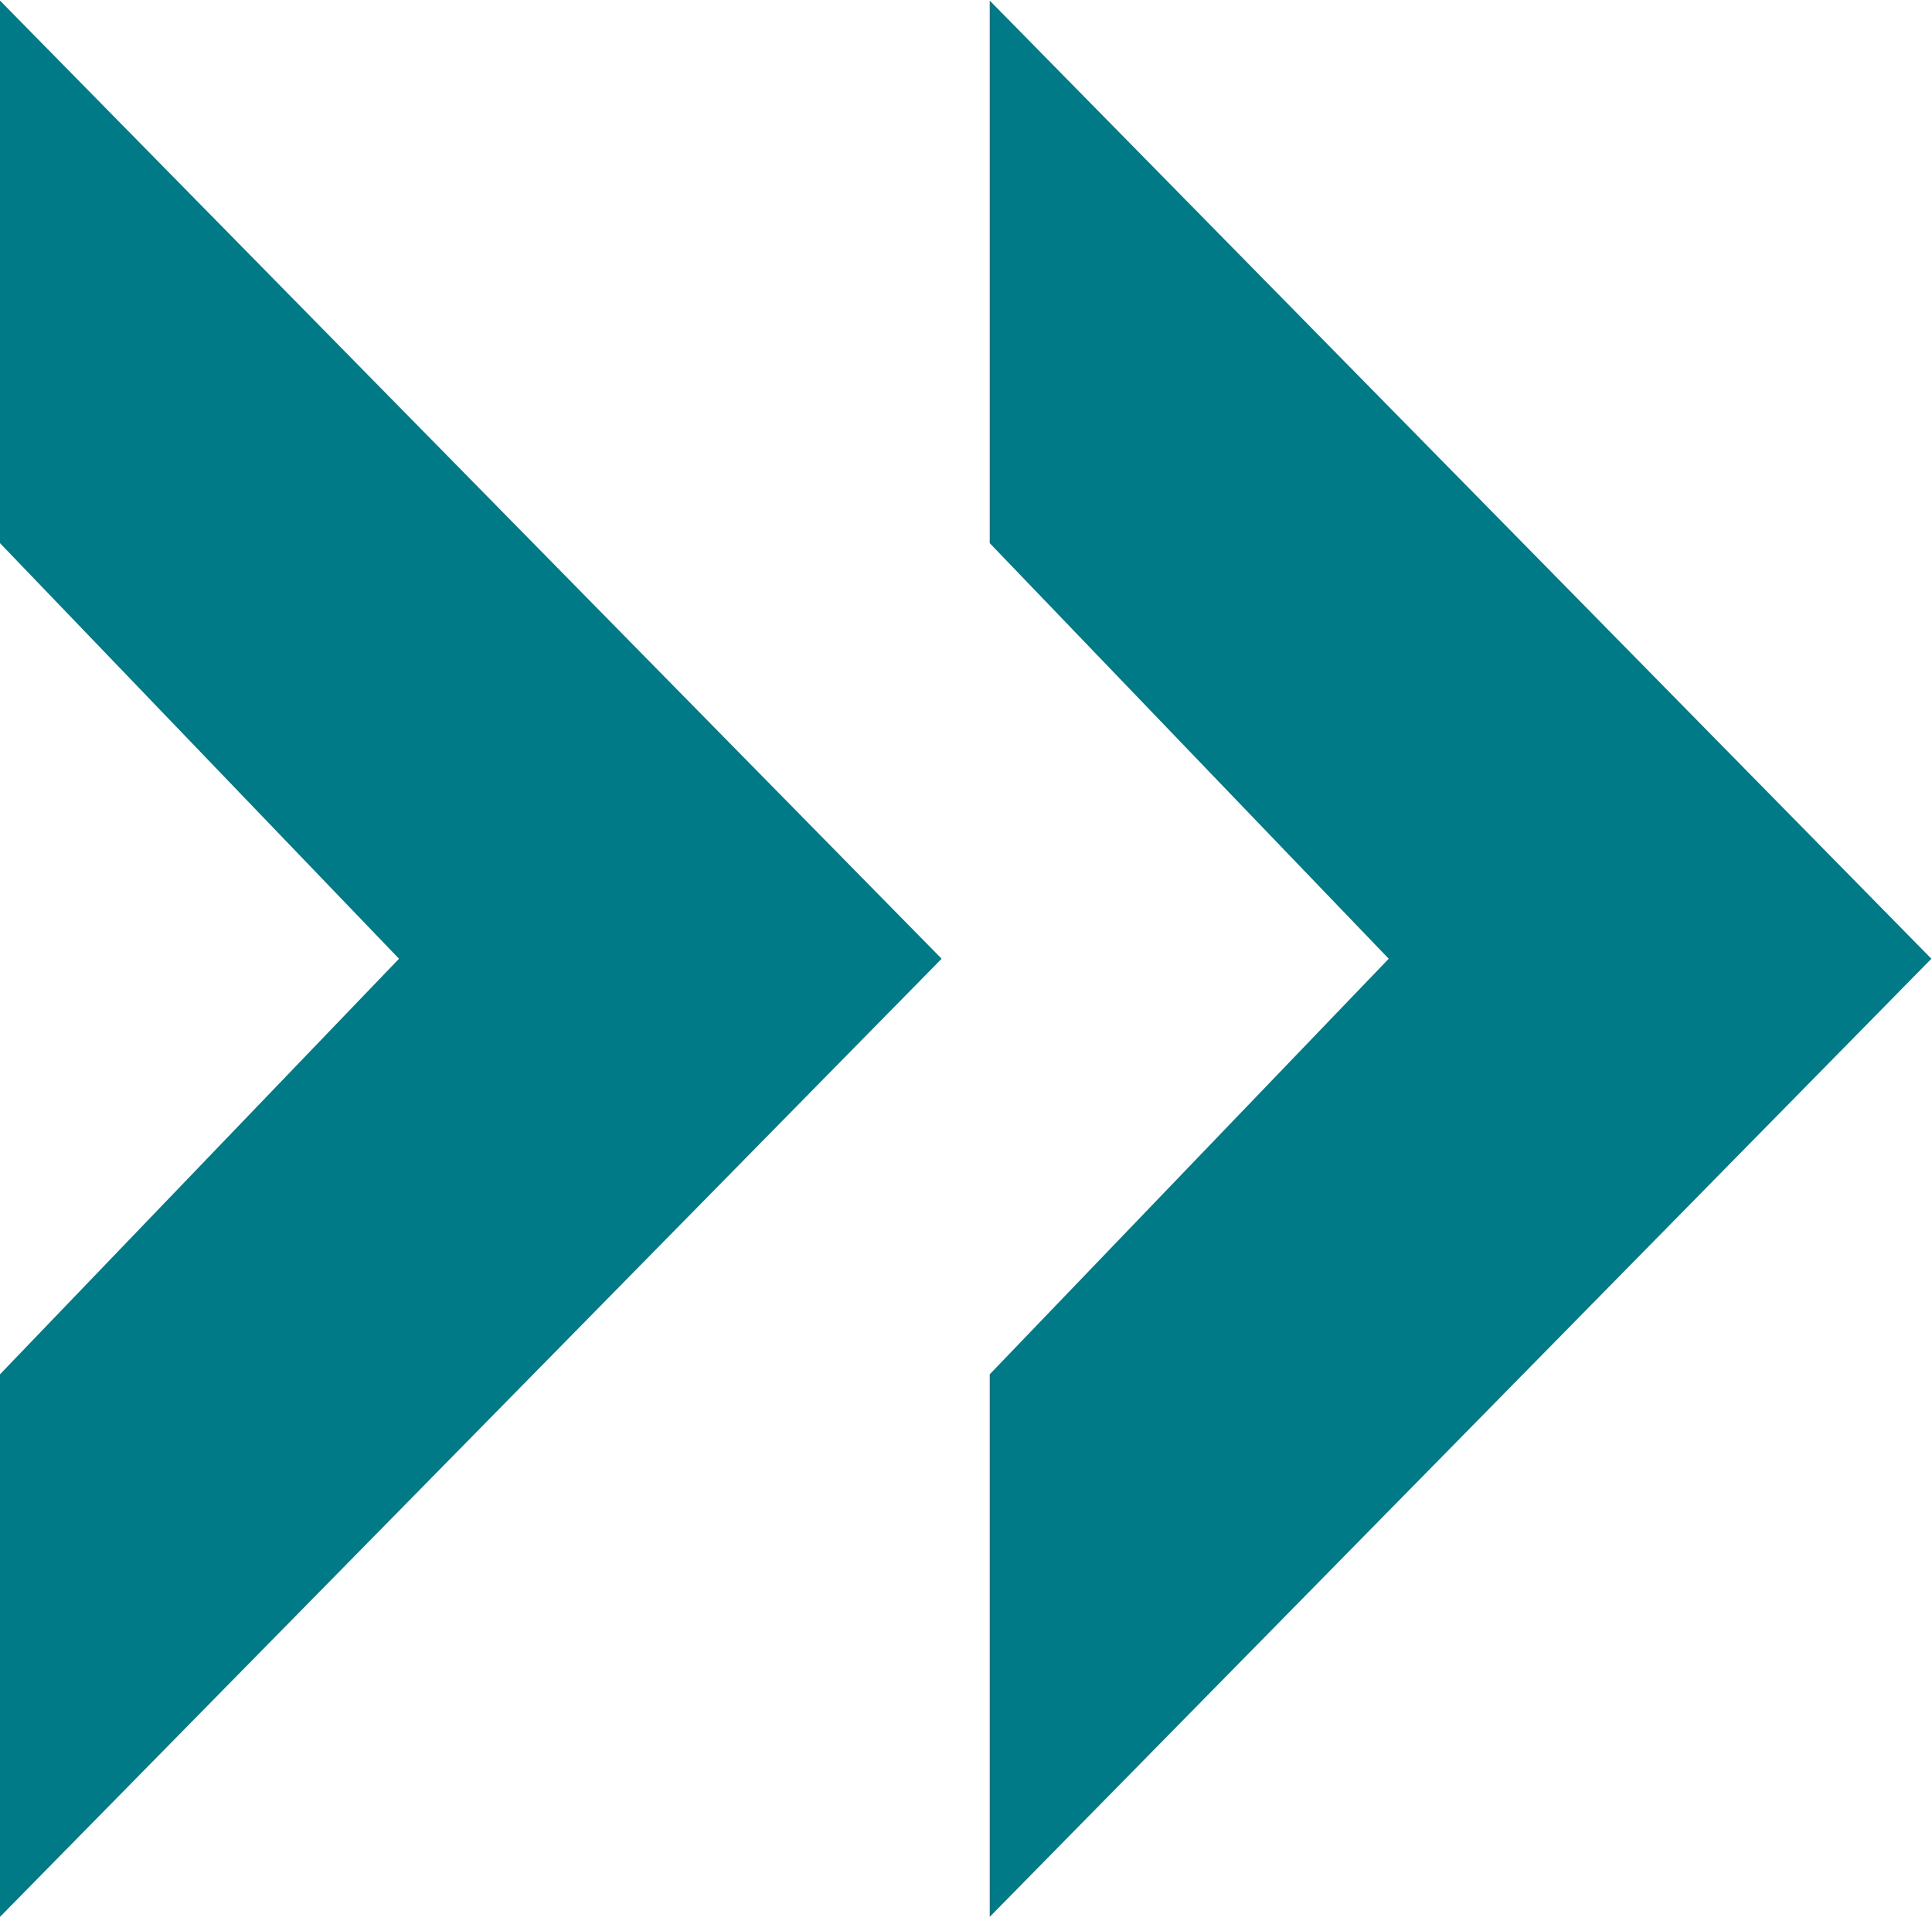
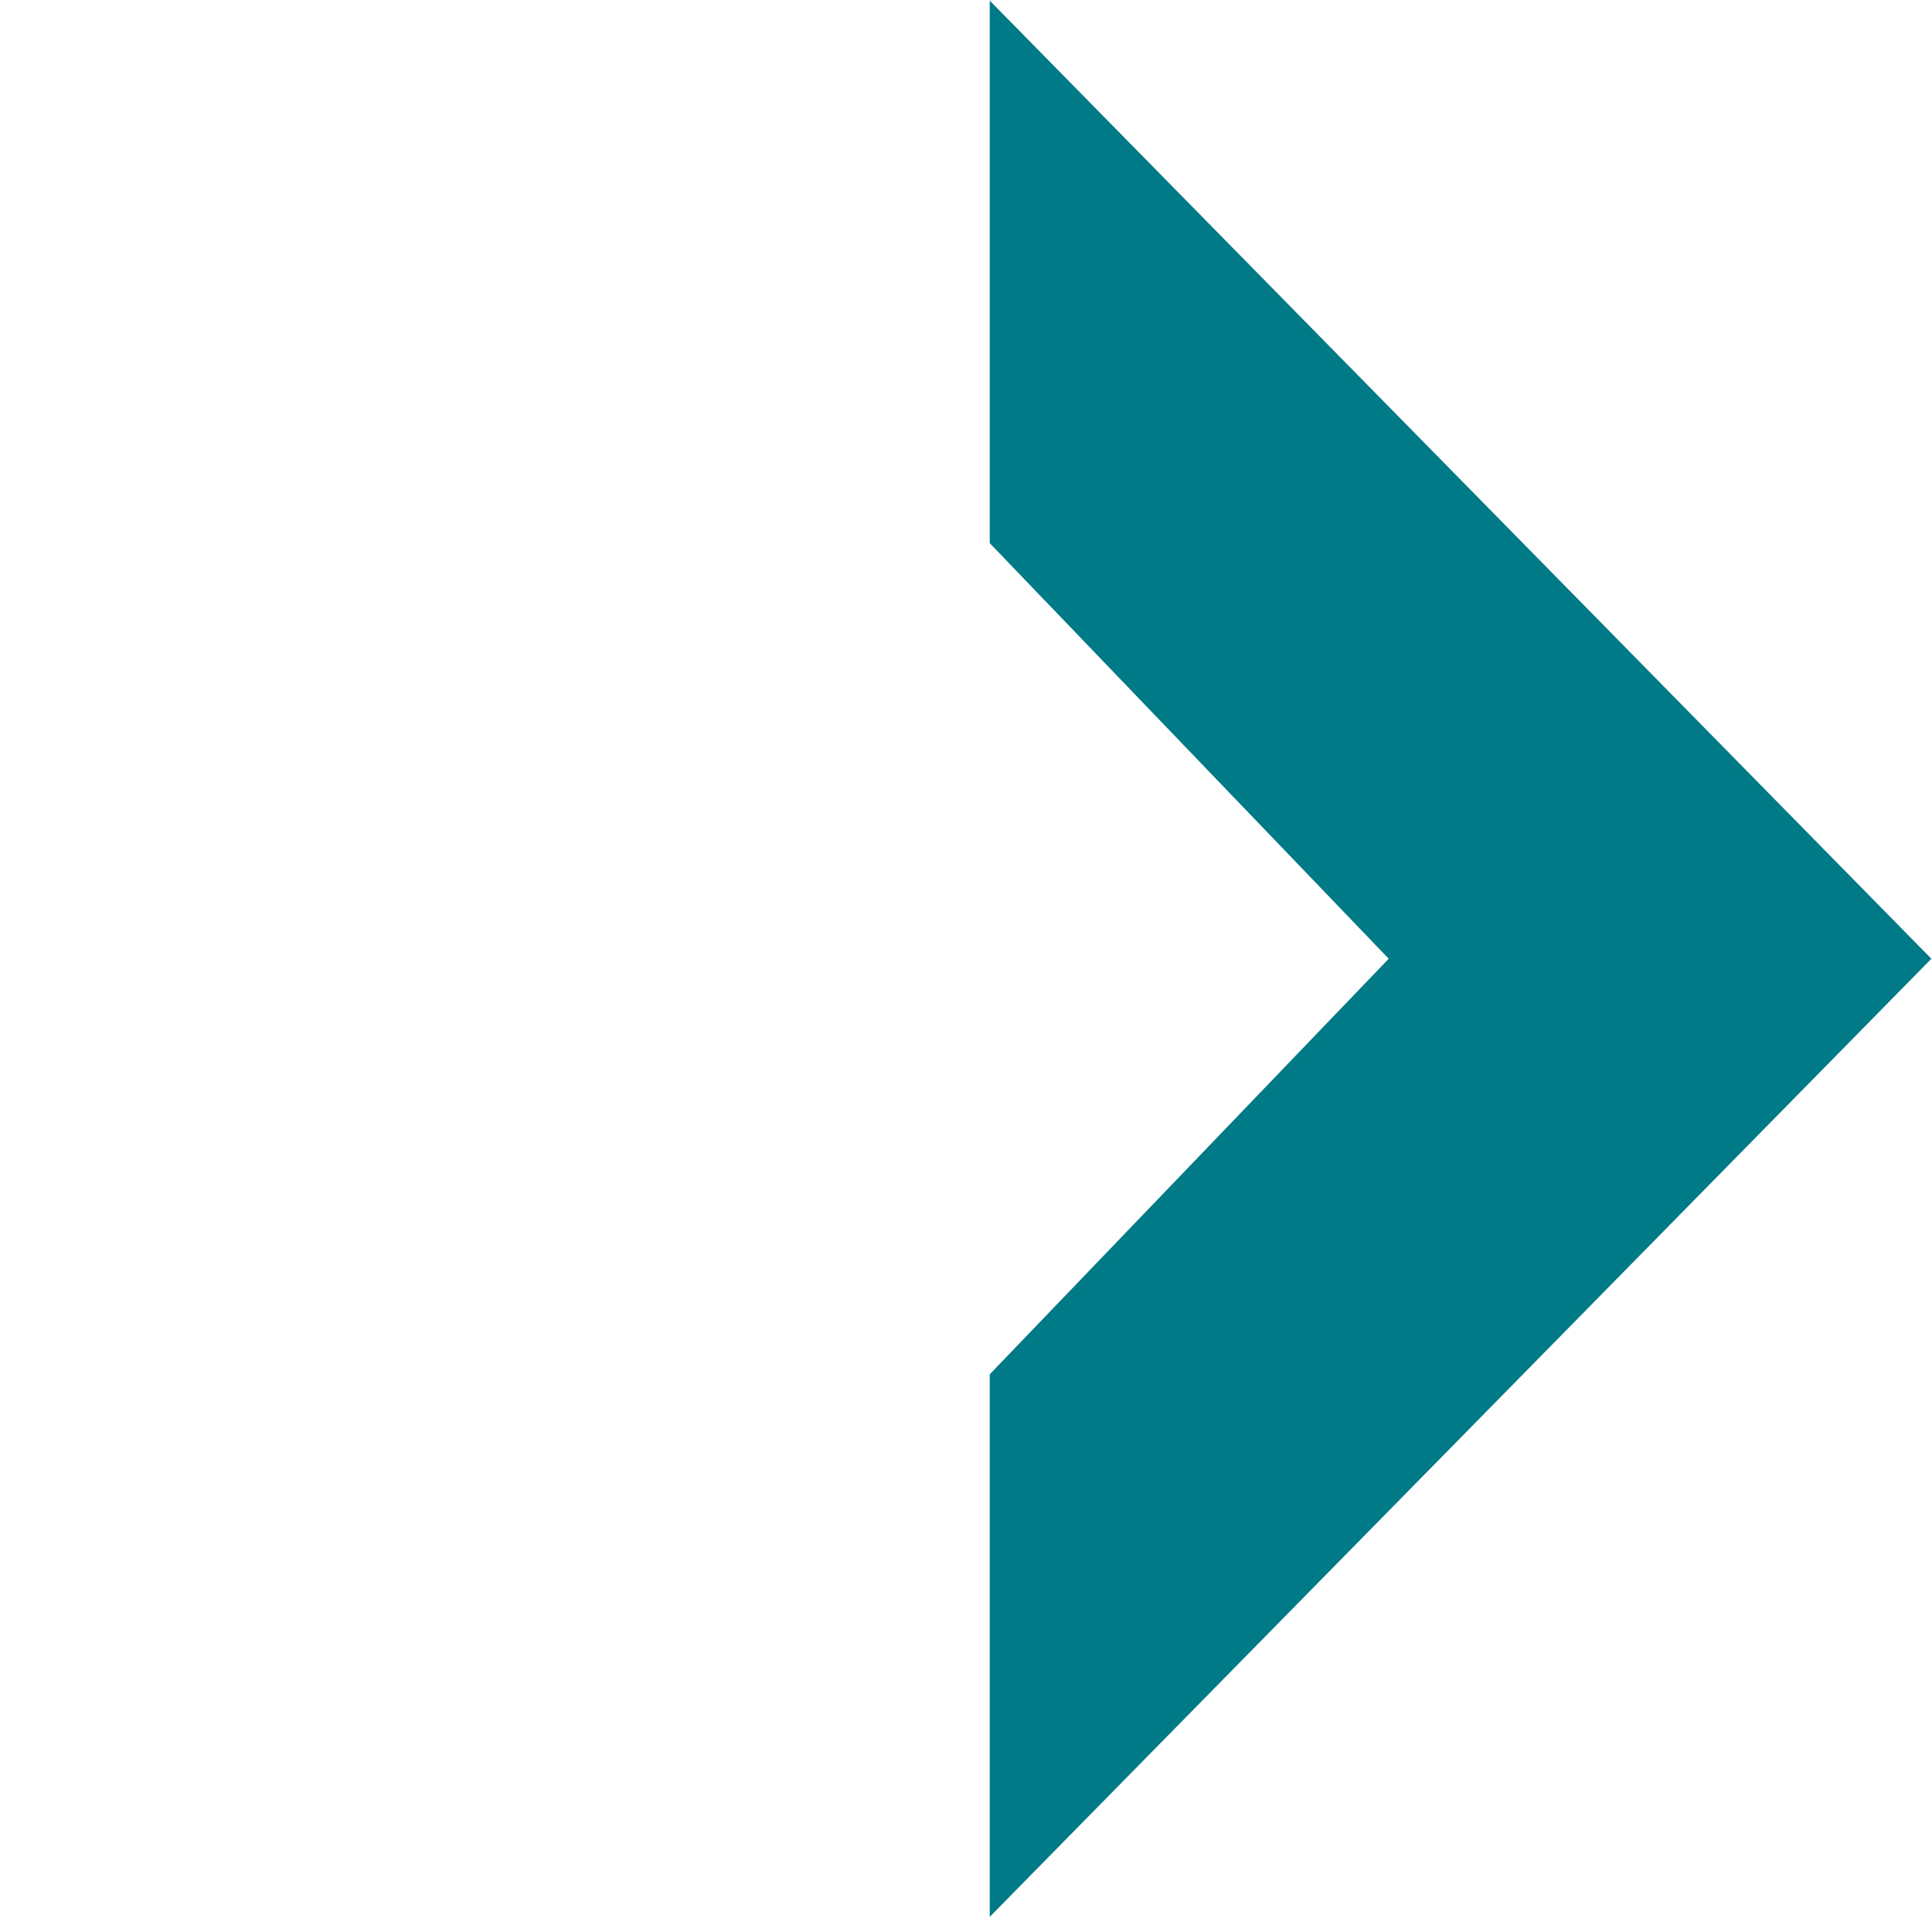
<svg xmlns="http://www.w3.org/2000/svg" xmlns:ns1="http://sodipodi.sourceforge.net/DTD/sodipodi-0.dtd" xmlns:ns2="http://www.inkscape.org/namespaces/inkscape" version="1.1" id="svg2" xml:space="preserve" width="52.133" height="51.733" viewBox="0 0 52.133 51.733" ns1:docname="Chevron_DE.eps">
  <defs id="defs6" />
  <ns1:namedview pagecolor="#ffffff" bordercolor="#666666" borderopacity="1" objecttolerance="10" gridtolerance="10" guidetolerance="10" ns2:pageopacity="0" ns2:pageshadow="2" ns2:window-width="640" ns2:window-height="480" id="namedview4" />
  <g id="g10" ns2:groupmode="layer" ns2:label="ink_ext_XXXXXX" transform="matrix(1.333,0,0,-1.333,0,51.733)">
    <g id="g12" transform="scale(0.1)">
-       <path d="M 0,278.129 80.773,193.984 0,109.844 V 0 L 190.613,193.984 0,387.973 V 278.129" style="fill:#007a86;fill-opacity:1;fill-rule:nonzero;stroke:none" id="path14" />
      <path d="M 200.352,387.973 V 278.129 l 80.769,-84.145 -80.769,-84.14 V 0 L 390.969,193.984 200.352,387.973" style="fill:#007a86;fill-opacity:1;fill-rule:nonzero;stroke:none" id="path16" />
    </g>
  </g>
</svg>